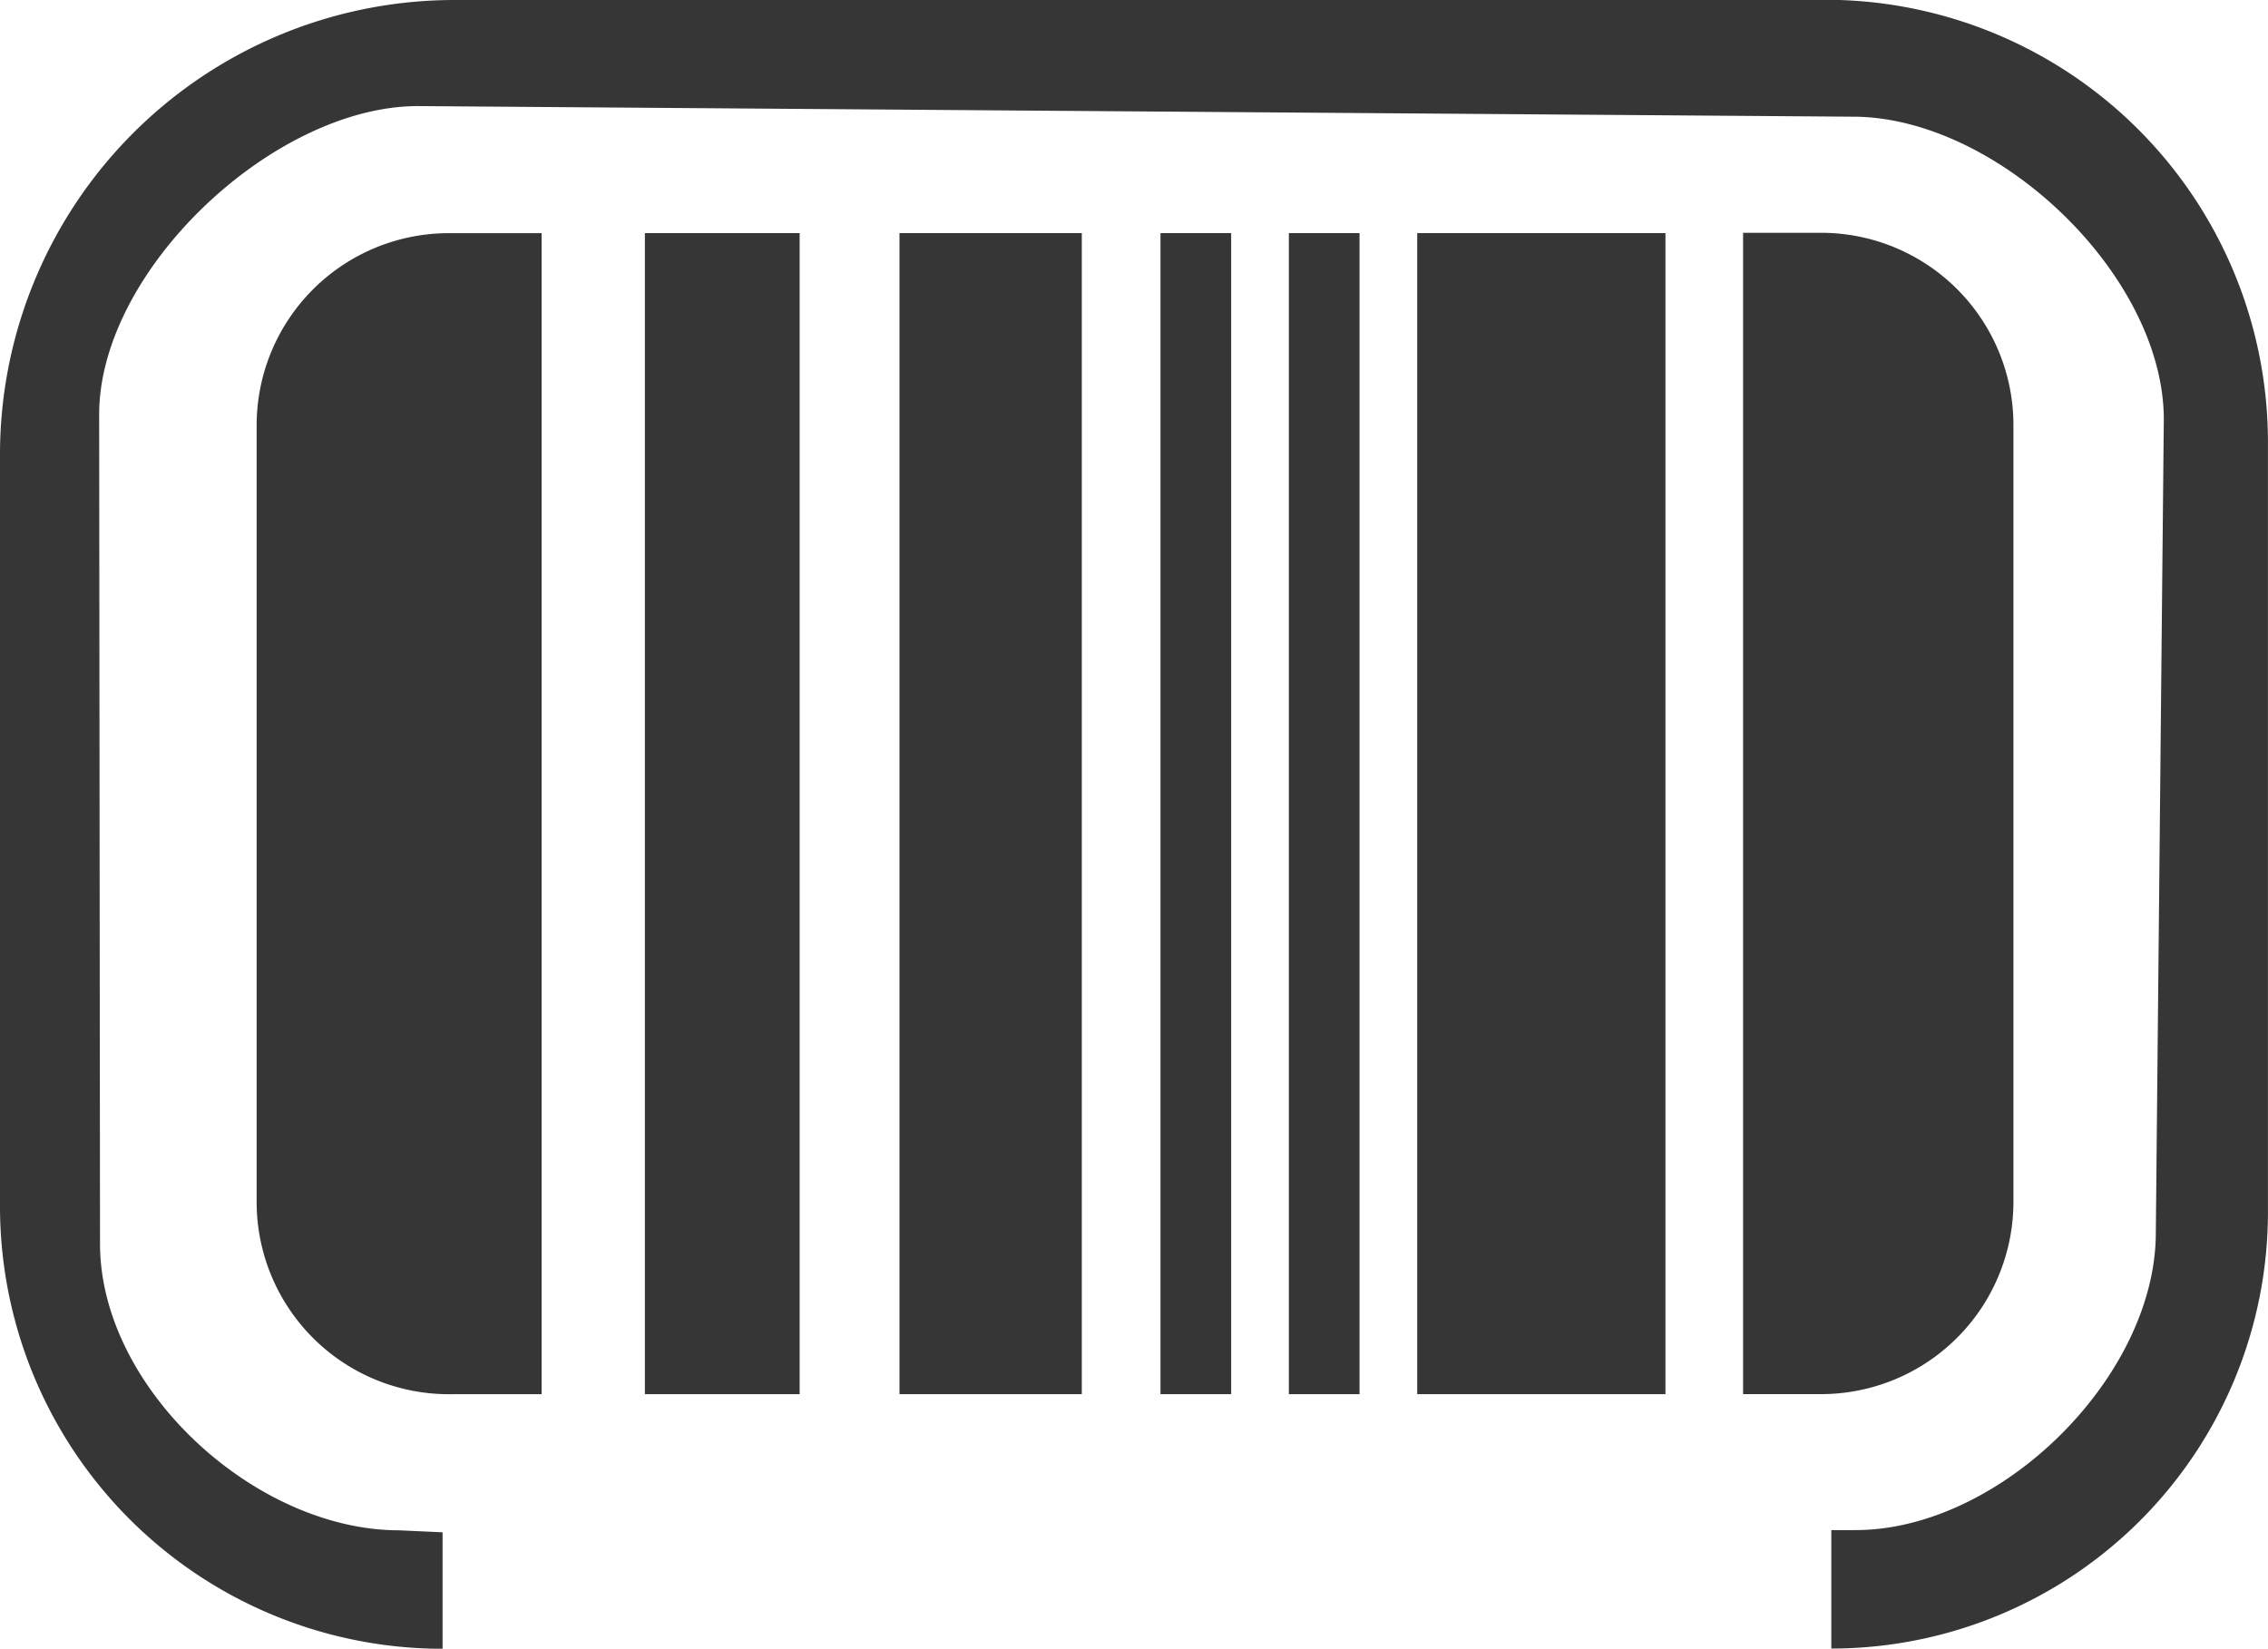
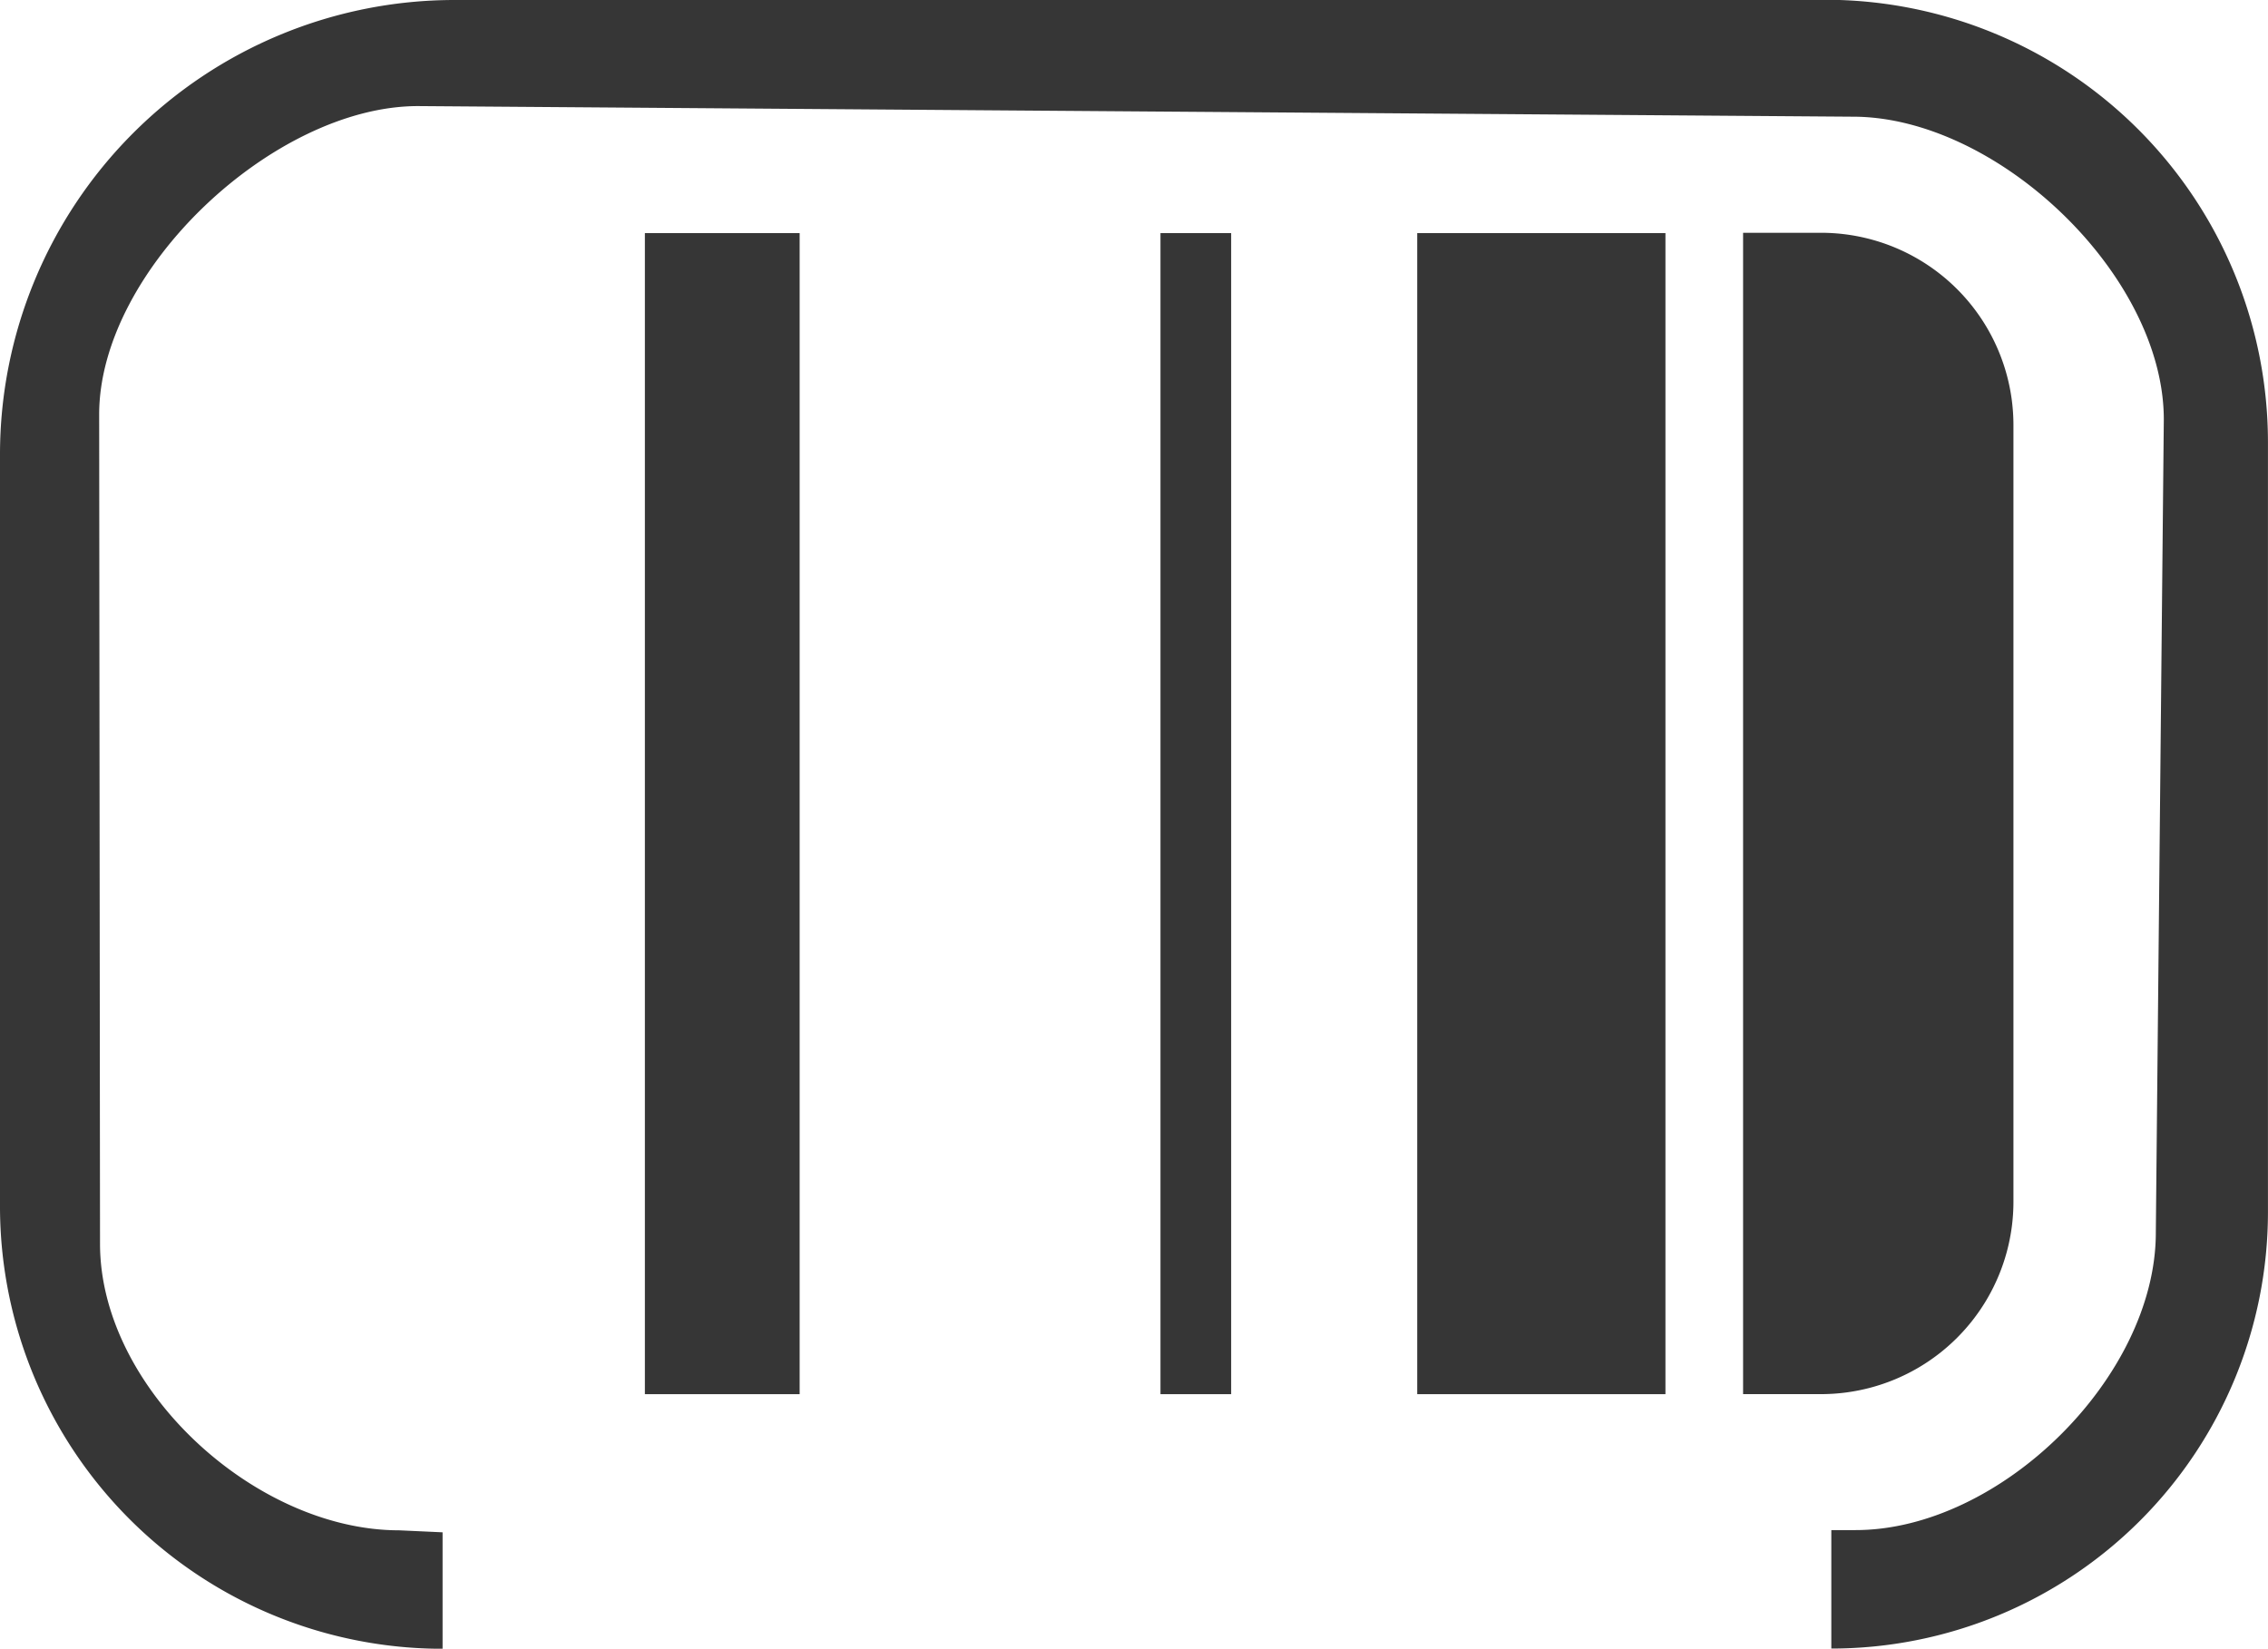
<svg xmlns="http://www.w3.org/2000/svg" width="50" height="36.354" viewBox="0 0 50 36.354">
  <g id="Grupo_1873" data-name="Grupo 1873" transform="translate(0 0)">
    <path id="Caminho_1040" data-name="Caminho 1040" d="M905.034,1430.176a10.021,10.021,0,0,0-10.021,10.02v16.578a9.756,9.756,0,0,0,9.757,9.757v-2.568l-.958-.044c-3.179,0-6.594-3.133-6.594-6.318l-.019-18.286c0-3.185,3.851-6.8,7.03-6.8l31.633.234c3.185,0,6.854,3.493,6.854,6.678l-.176,17.926c0,3.186-3.434,6.561-6.619,6.561h-.535v2.612a9.627,9.627,0,0,0,9.626-9.627v-16.972a9.76,9.76,0,0,0-9.76-9.756Zm0,0" transform="translate(-895.013 -1430.176)" fill="#363636" />
-     <path id="Caminho_1041" data-name="Caminho 1041" d="M908.894,1462.68v-25.6H906.85a4.238,4.238,0,0,0-4.238,4.237v17.127a4.239,4.239,0,0,0,4.238,4.237Zm0,0" transform="translate(-896.954 -1431.939)" fill="#363636" />
    <rect id="Retângulo_1321" data-name="Retângulo 1321" width="5.472" height="25.601" transform="translate(31.244 5.14)" fill="#363636" />
-     <rect id="Retângulo_1322" data-name="Retângulo 1322" width="4.019" height="25.601" transform="translate(19.83 5.14)" fill="#363636" />
    <rect id="Retângulo_1323" data-name="Retângulo 1323" width="1.558" height="25.601" transform="translate(25.584 5.14)" fill="#363636" />
-     <rect id="Retângulo_1324" data-name="Retângulo 1324" width="1.558" height="25.601" transform="translate(28.414 5.14)" fill="#363636" />
    <rect id="Retângulo_1325" data-name="Retângulo 1325" width="3.412" height="25.601" transform="translate(14.217 5.14)" fill="#363636" />
    <path id="Caminho_1042" data-name="Caminho 1042" d="M946.622,1437.077v25.6h1.717a4.242,4.242,0,0,0,4.243-4.242v-17.122a4.241,4.241,0,0,0-4.243-4.243h-1.717Zm0,0" transform="translate(-908.194 -1431.937)" fill="#363636" />
  </g>
</svg>